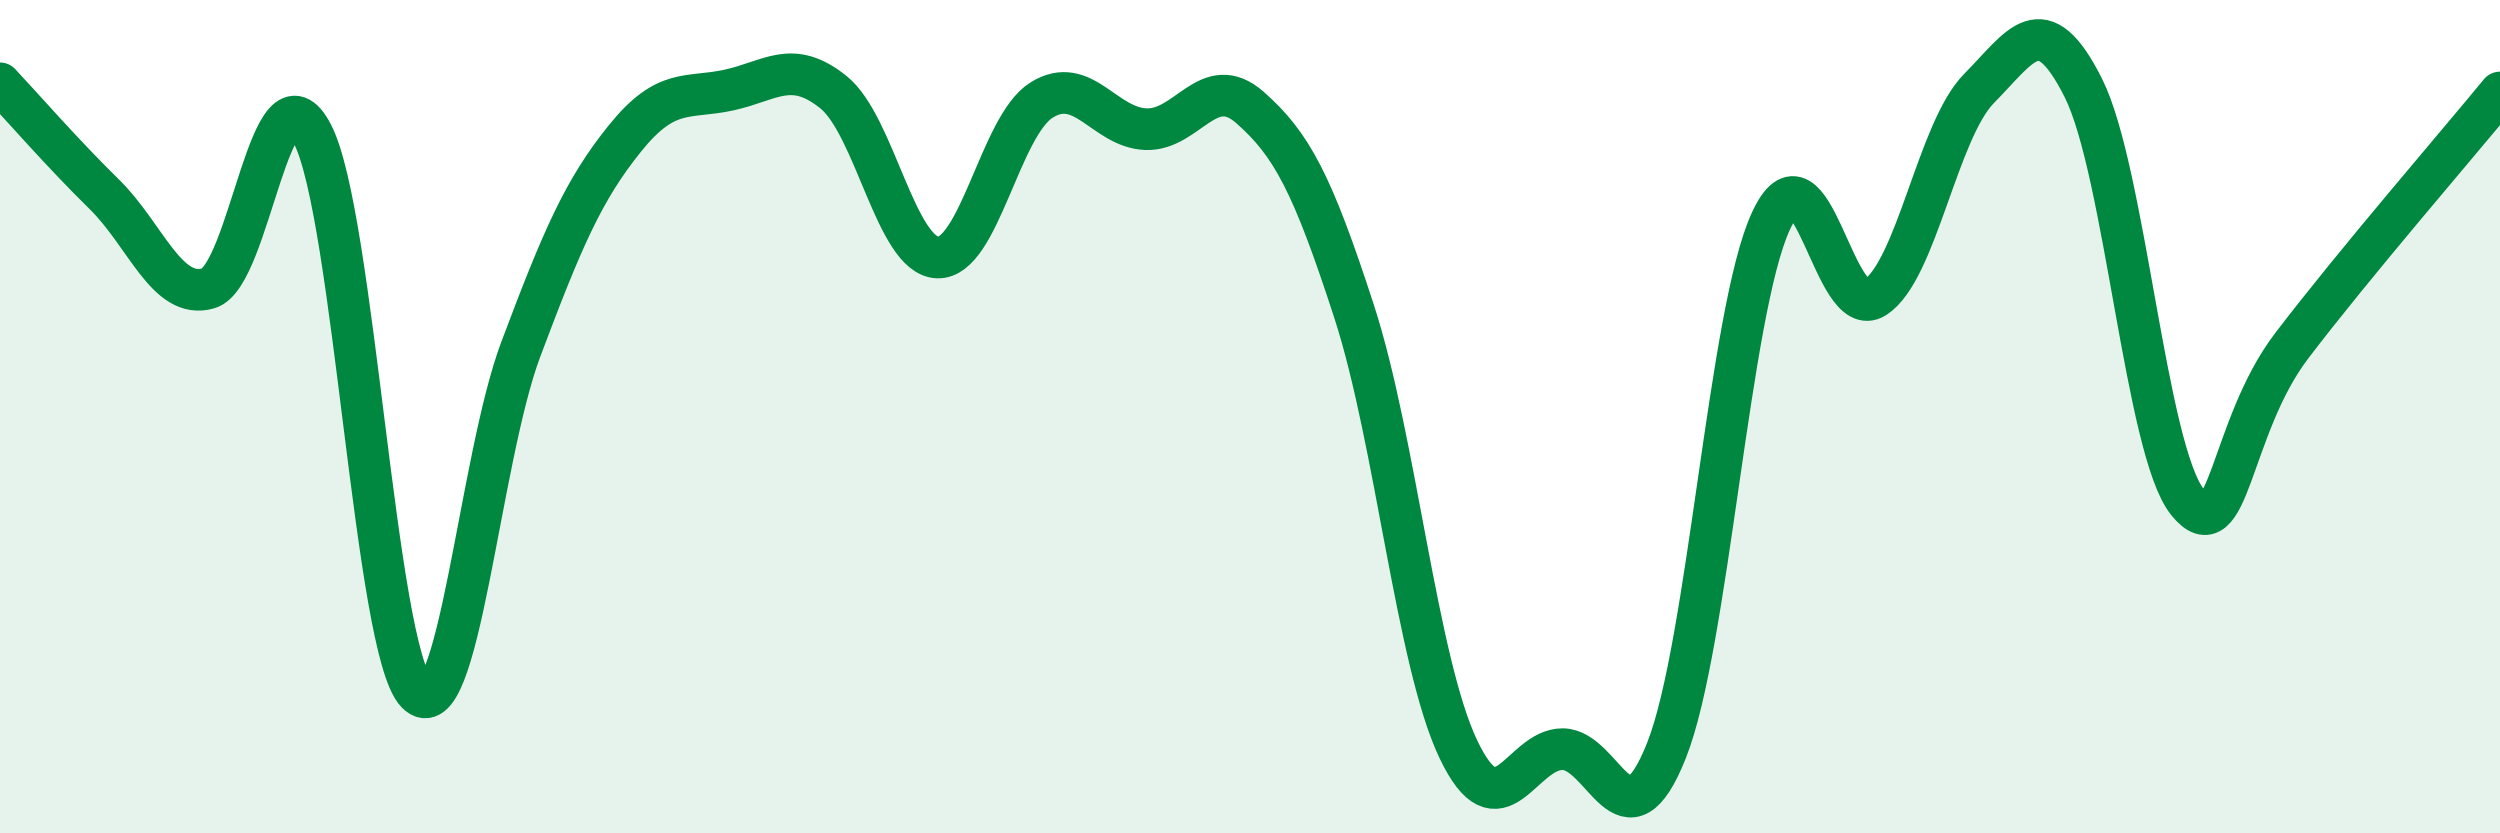
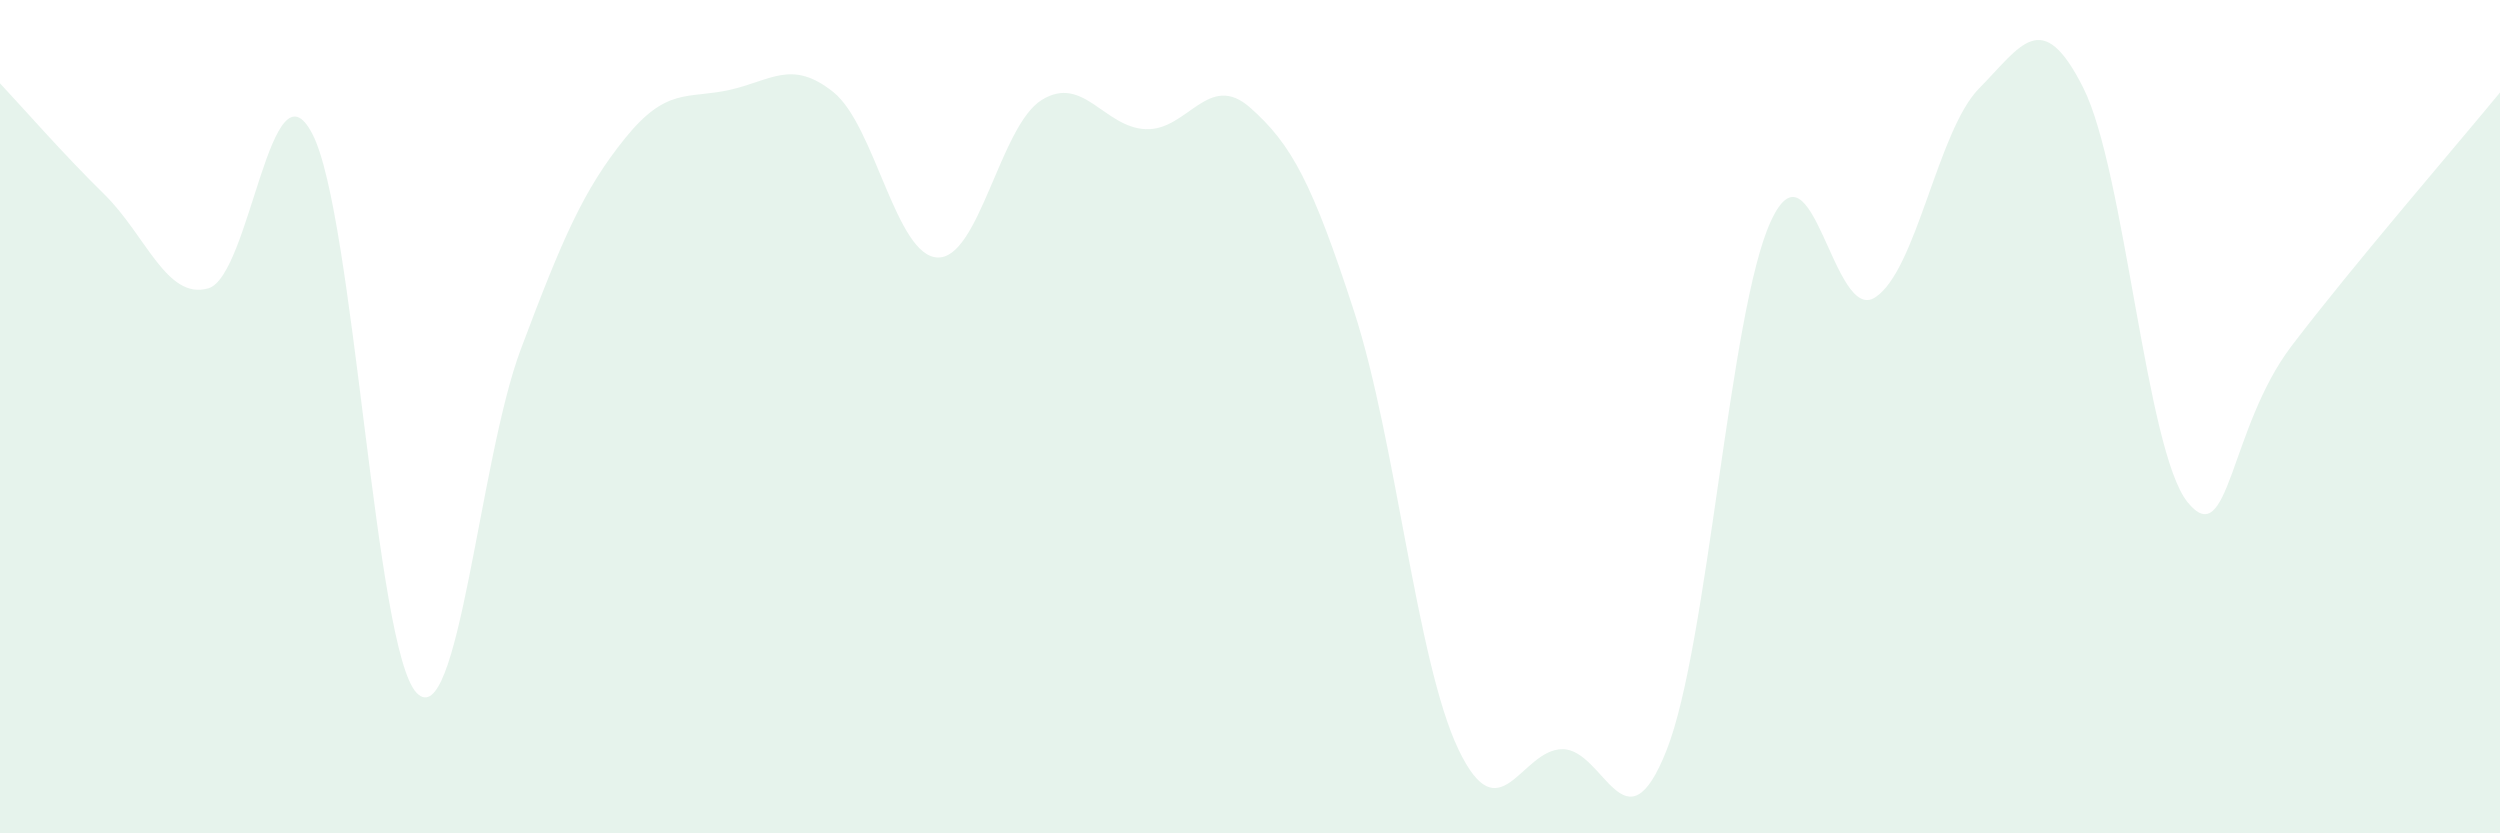
<svg xmlns="http://www.w3.org/2000/svg" width="60" height="20" viewBox="0 0 60 20">
  <path d="M 0,2 C 0.5,2.53 1.5,3.68 2.5,4.66 C 3.5,5.64 4,7.21 5,6.92 C 6,6.63 6.5,1.28 7.5,3.22 C 8.5,5.16 9,15.6 10,16.63 C 11,17.66 11.5,11.04 12.5,8.38 C 13.5,5.72 14,4.56 15,3.32 C 16,2.08 16.5,2.38 17.5,2.16 C 18.5,1.94 19,1.41 20,2.21 C 21,3.01 21.5,6.14 22.5,6.18 C 23.5,6.22 24,3.02 25,2.4 C 26,1.78 26.5,3.06 27.5,3.1 C 28.5,3.14 29,1.7 30,2.58 C 31,3.46 31.5,4.4 32.5,7.48 C 33.5,10.56 34,15.88 35,17.98 C 36,20.08 36.5,17.98 37.5,17.98 C 38.5,17.98 39,20.53 40,18 C 41,15.47 41.5,7.48 42.5,5.31 C 43.5,3.14 44,7.78 45,7.14 C 46,6.5 46.5,3.13 47.5,2.12 C 48.5,1.11 49,0.12 50,2.11 C 51,4.1 51.5,10.81 52.5,12.05 C 53.5,13.29 53.5,10.27 55,8.3 C 56.5,6.33 59,3.44 60,2.22L60 20L0 20Z" fill="#008740" opacity="0.1" stroke-linecap="round" stroke-linejoin="round" />
-   <path d="M 0,2 C 0.5,2.53 1.5,3.68 2.5,4.66 C 3.5,5.64 4,7.21 5,6.92 C 6,6.63 6.5,1.28 7.5,3.22 C 8.5,5.16 9,15.6 10,16.63 C 11,17.66 11.5,11.04 12.5,8.38 C 13.5,5.72 14,4.56 15,3.32 C 16,2.08 16.5,2.38 17.5,2.16 C 18.5,1.94 19,1.41 20,2.21 C 21,3.01 21.5,6.14 22.5,6.18 C 23.5,6.22 24,3.02 25,2.4 C 26,1.78 26.5,3.06 27.5,3.1 C 28.5,3.14 29,1.7 30,2.58 C 31,3.46 31.5,4.4 32.5,7.48 C 33.5,10.56 34,15.88 35,17.98 C 36,20.08 36.5,17.98 37.5,17.98 C 38.5,17.98 39,20.53 40,18 C 41,15.47 41.5,7.48 42.5,5.31 C 43.5,3.14 44,7.78 45,7.14 C 46,6.5 46.5,3.13 47.5,2.12 C 48.5,1.11 49,0.12 50,2.11 C 51,4.1 51.5,10.81 52.5,12.05 C 53.5,13.29 53.5,10.27 55,8.3 C 56.5,6.33 59,3.44 60,2.22" stroke="#008740" stroke-width="1" fill="none" stroke-linecap="round" stroke-linejoin="round" />
</svg>